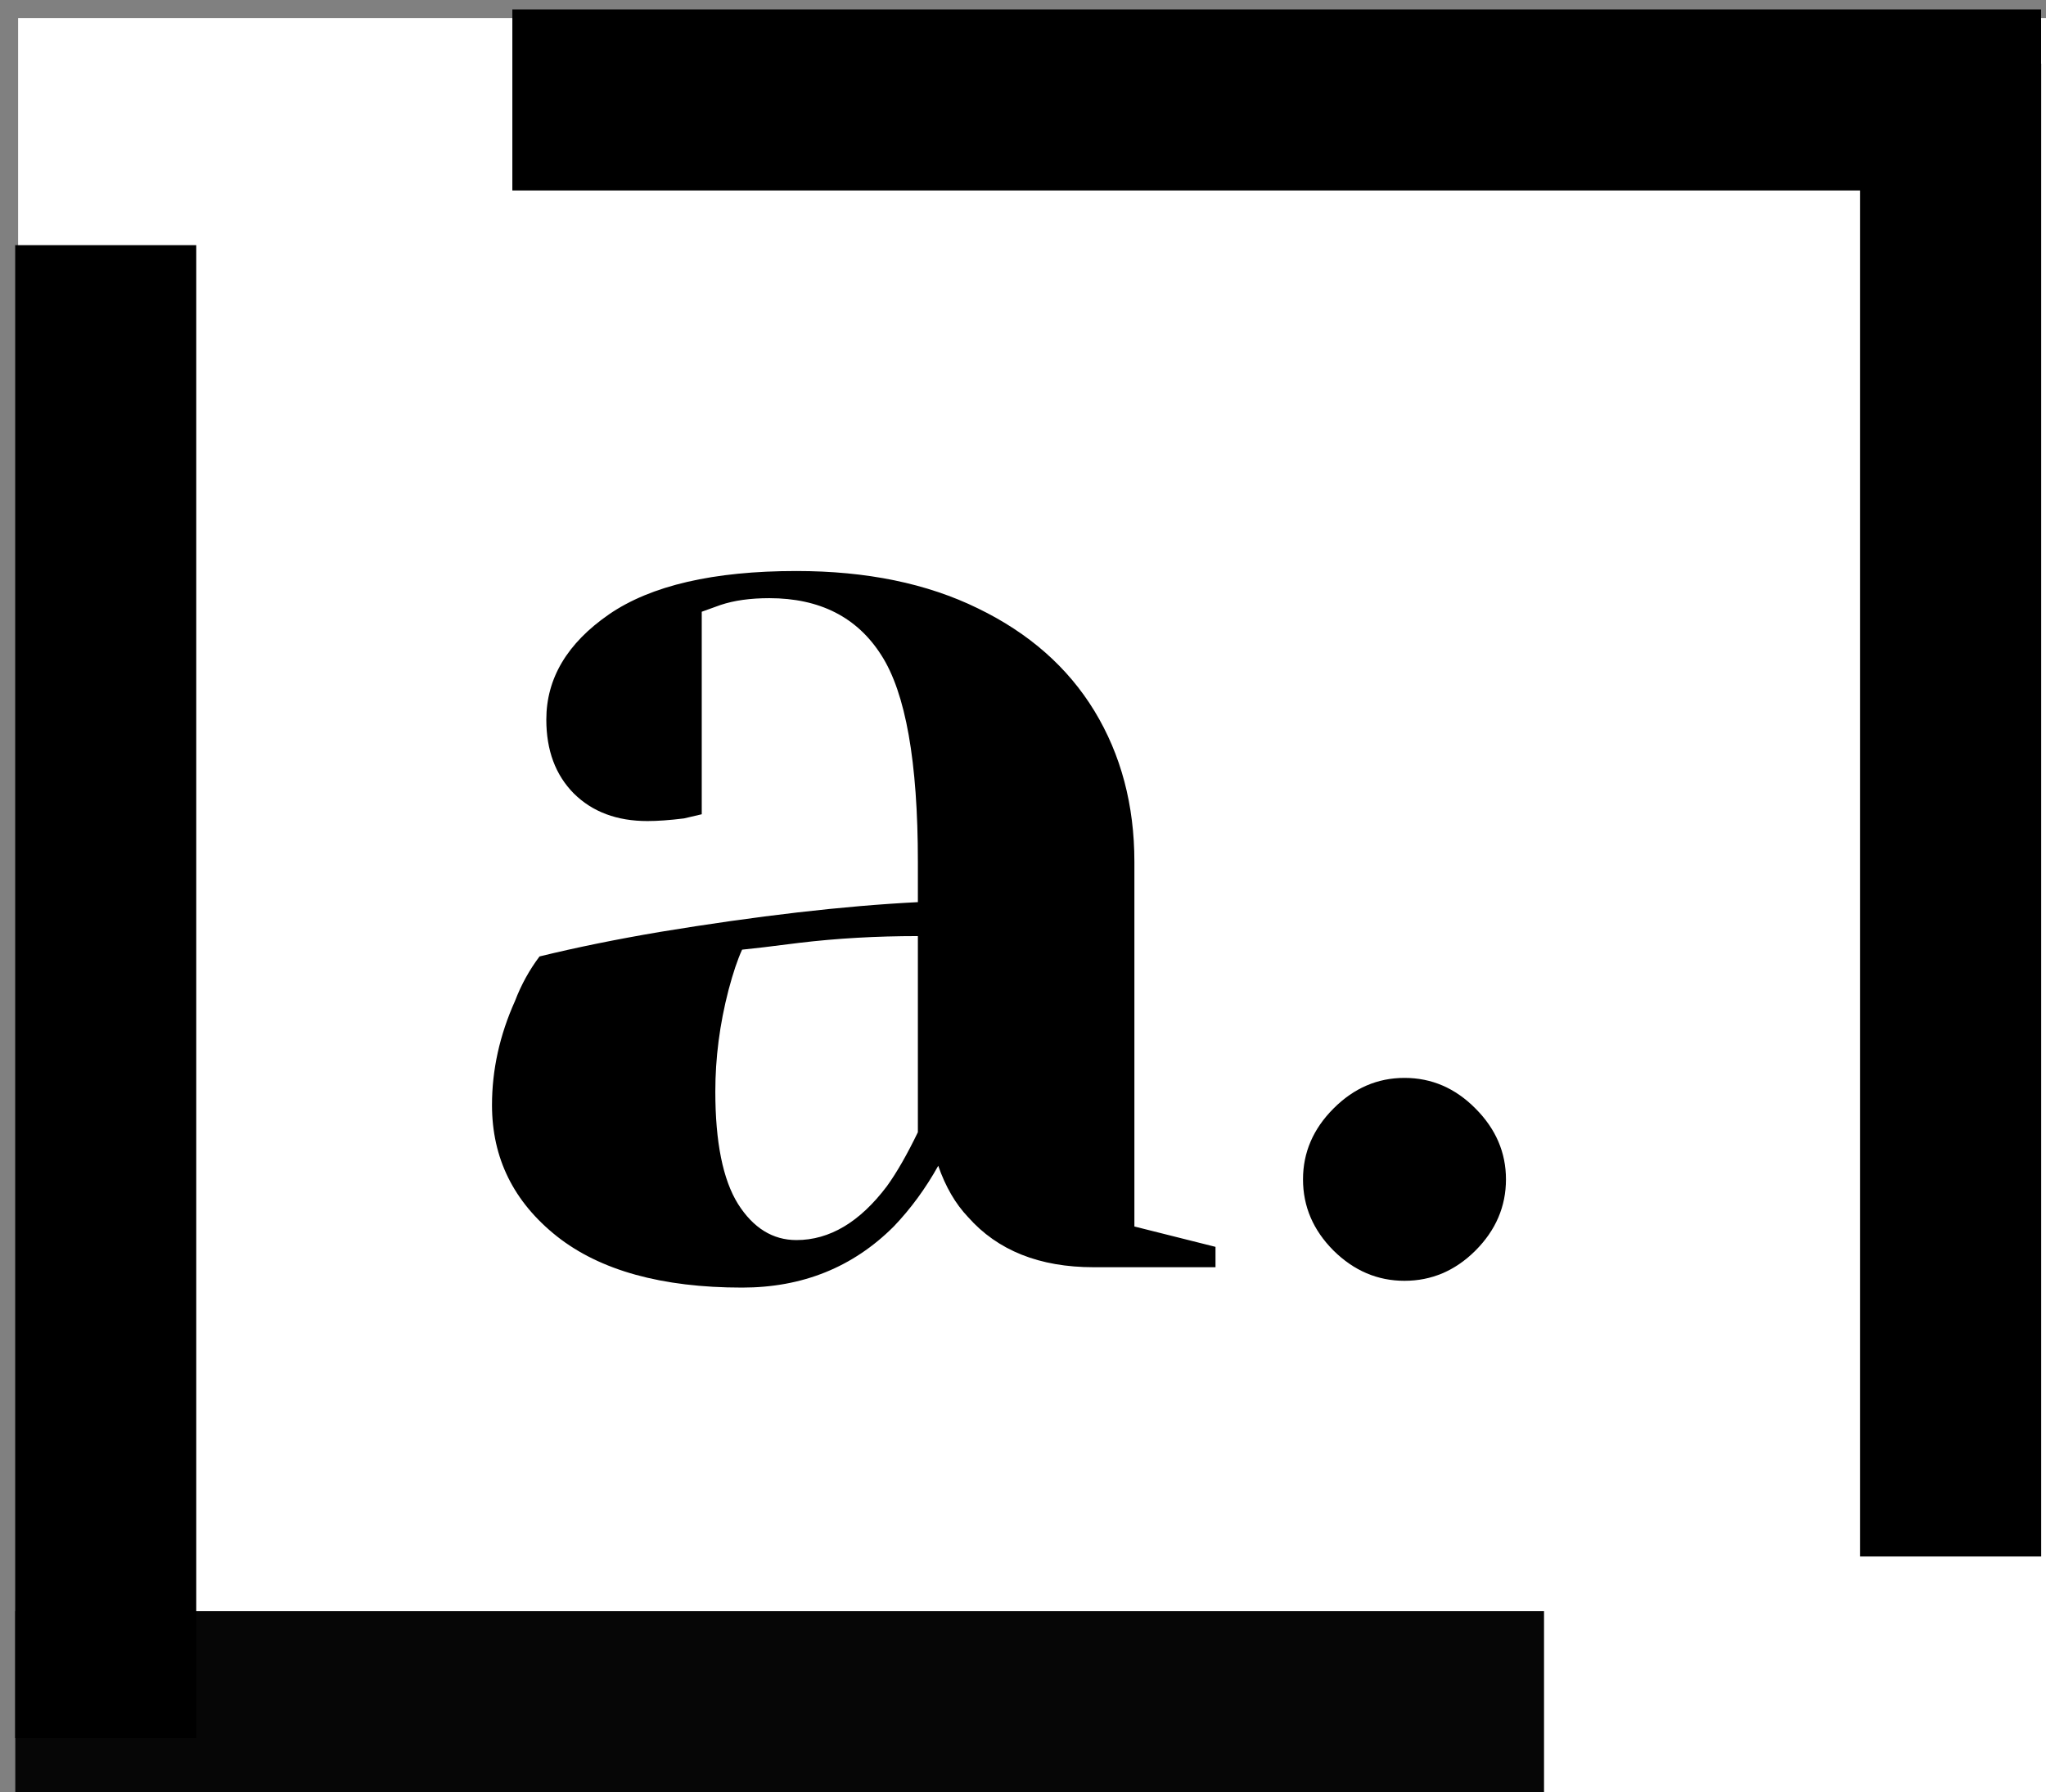
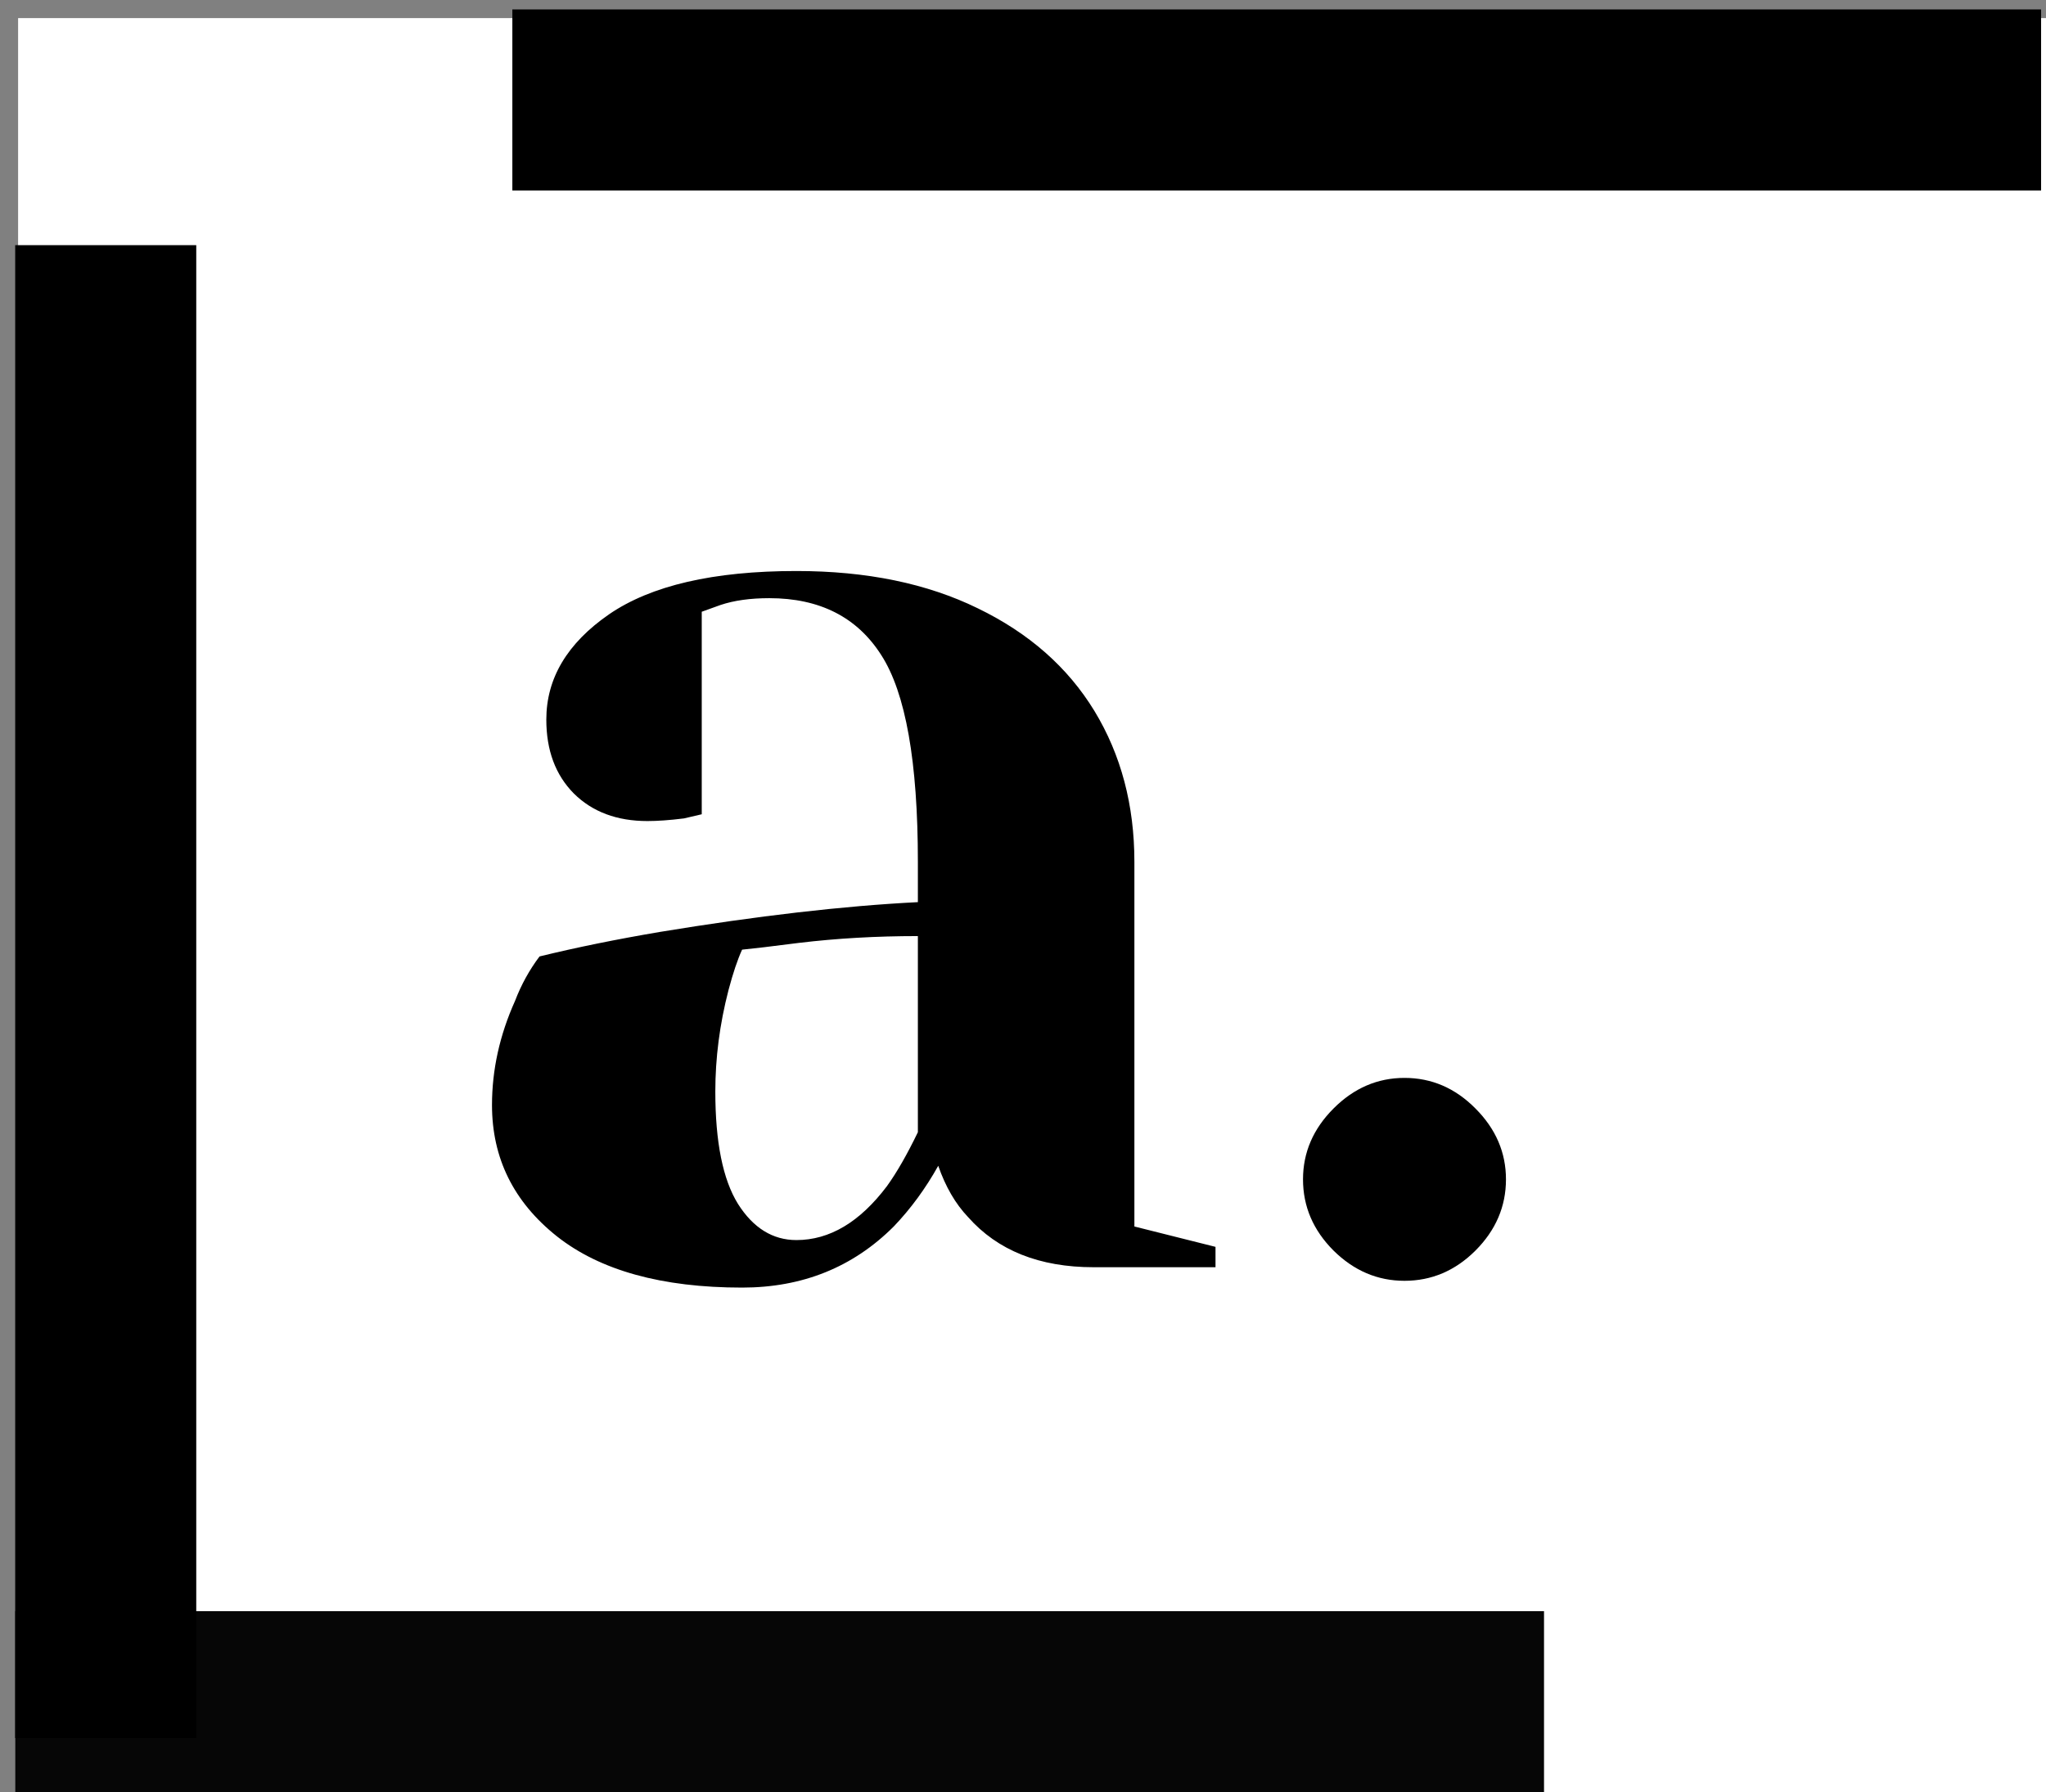
<svg xmlns="http://www.w3.org/2000/svg" width="113" height="99" viewBox="0 0 113 99" fill="none">
  <rect x="0" y="0" width="113" height="99" fill="#808080" stroke="none" />
  <path d="M113 1H1V99H113V1Z" fill="white" />
  <path d="M40.986 71.125C36.553 71.125 33.142 70.177 30.756 68.292C28.366 66.391 27.173 63.974 27.173 61.042C27.173 59.099 27.595 57.182 28.444 55.292C28.788 54.391 29.241 53.573 29.798 52.833C31.84 52.333 34.053 51.885 36.444 51.479C41.819 50.594 46.569 50.042 50.694 49.833V47.604C50.694 42.078 50.017 38.271 48.673 36.188C47.34 34.094 45.277 33.042 42.486 33.042C41.444 33.042 40.548 33.167 39.798 33.417L38.757 33.792V44.979L37.777 45.208C36.986 45.307 36.309 45.354 35.757 45.354C34.074 45.354 32.72 44.849 31.694 43.833C30.678 42.807 30.173 41.448 30.173 39.75C30.173 37.474 31.324 35.536 33.632 33.938C35.949 32.344 39.402 31.542 43.986 31.542C47.861 31.542 51.199 32.229 54.007 33.604C56.824 34.969 58.97 36.854 60.444 39.271C61.913 41.688 62.652 44.469 62.652 47.604V67.75L67.132 68.875V70H60.402C57.413 70 55.1 69.078 53.465 67.229C52.767 66.495 52.22 65.552 51.819 64.396C51.121 65.646 50.303 66.766 49.361 67.75C47.111 70 44.319 71.125 40.986 71.125ZM43.986 68.5C45.819 68.5 47.486 67.51 48.986 65.521C49.527 64.771 50.095 63.781 50.694 62.542V51.708C48.402 51.708 46.215 51.833 44.132 52.083C42.59 52.281 41.538 52.406 40.986 52.458C40.736 53 40.486 53.745 40.236 54.688C39.746 56.578 39.507 58.448 39.507 60.292C39.507 63.083 39.923 65.156 40.757 66.5C41.6 67.833 42.678 68.5 43.986 68.5Z" fill="black" />
  <path d="M77.569 70.75C76.08 70.75 74.778 70.193 73.653 69.083C72.528 67.958 71.965 66.646 71.965 65.146C71.965 63.661 72.528 62.354 73.653 61.229C74.778 60.104 76.08 59.542 77.569 59.542C79.069 59.542 80.371 60.104 81.486 61.229C82.611 62.354 83.174 63.661 83.174 65.146C83.174 66.646 82.611 67.958 81.486 69.083C80.371 70.193 79.069 70.75 77.569 70.75Z" fill="black" />
  <path d="M112.729 5.521H28.297" stroke="black" stroke-width="10" />
-   <path d="M107.734 85.979V3.516" stroke="black" stroke-width="10" />
  <path d="M0.844 94H85.276" stroke="#060606" stroke-width="10" />
  <path d="M5.839 13.542V96.005" stroke="black" stroke-width="10" />
</svg>